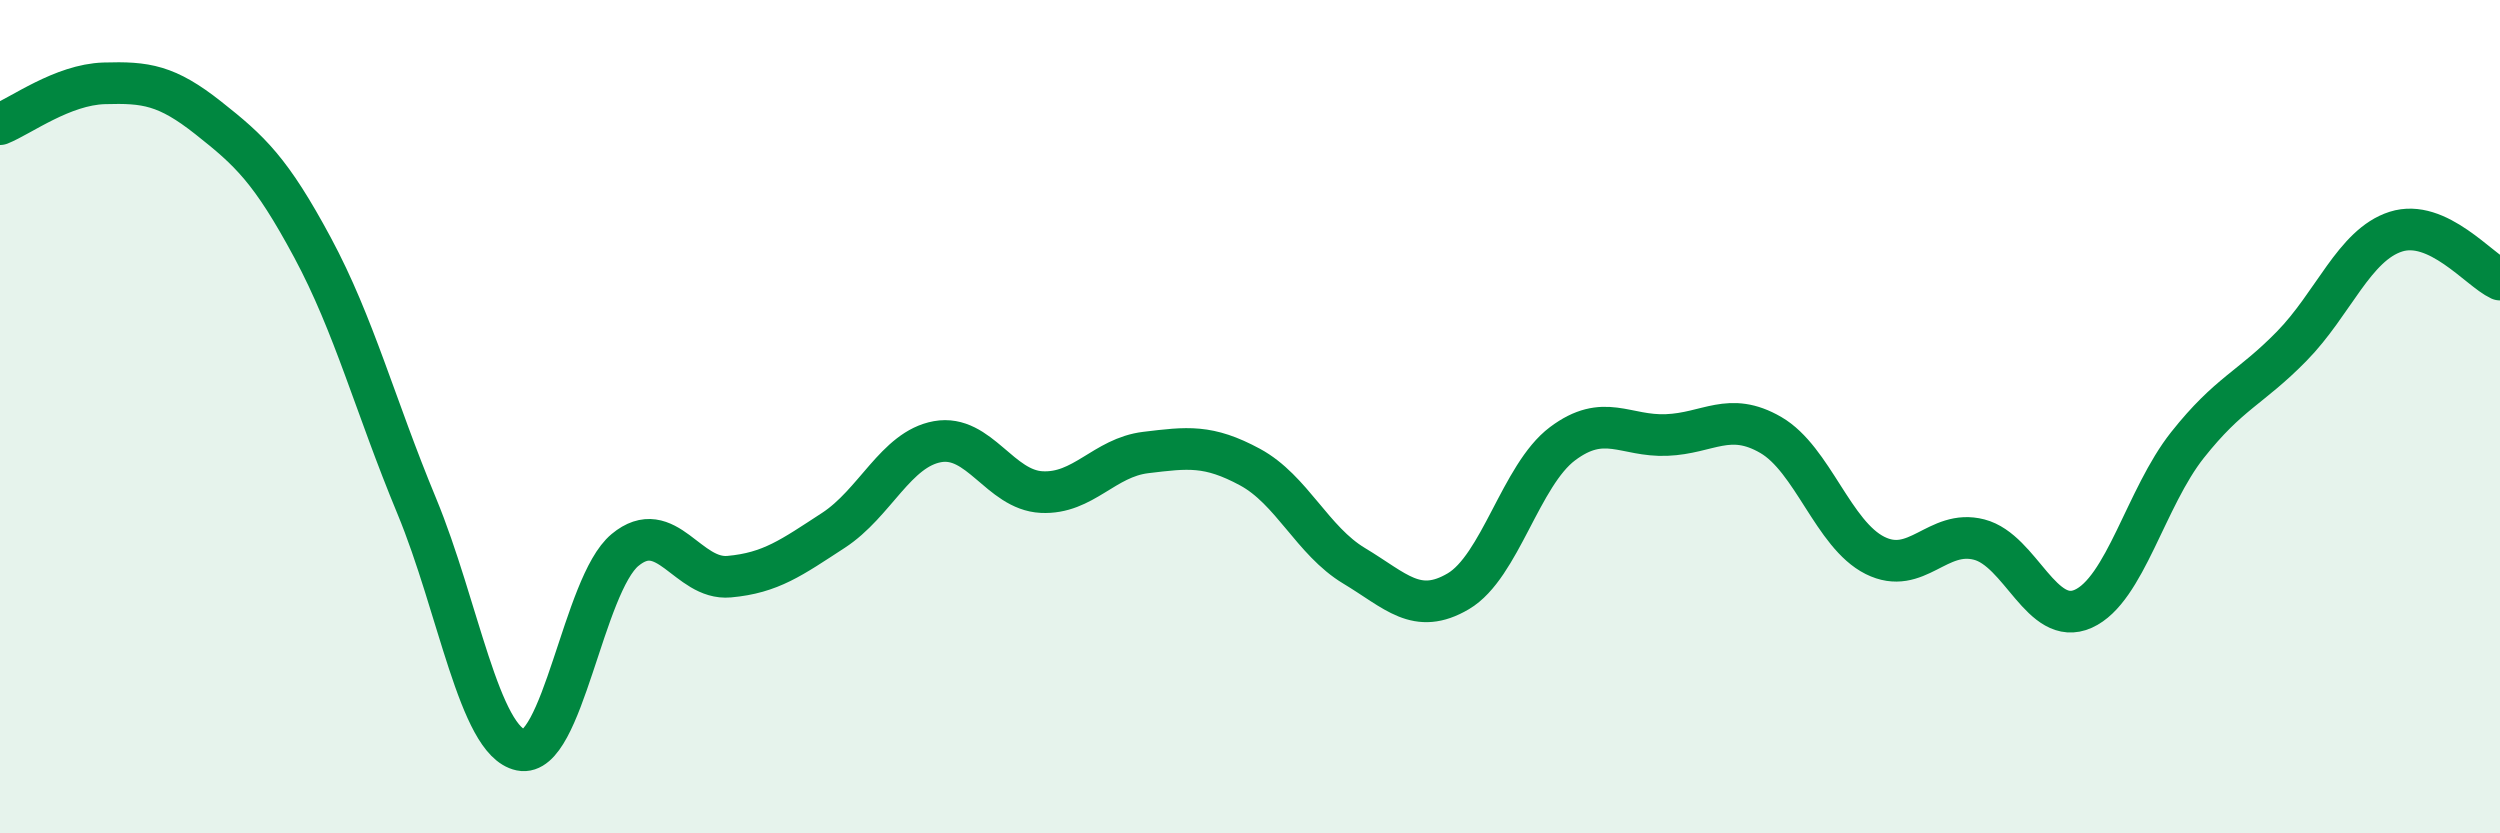
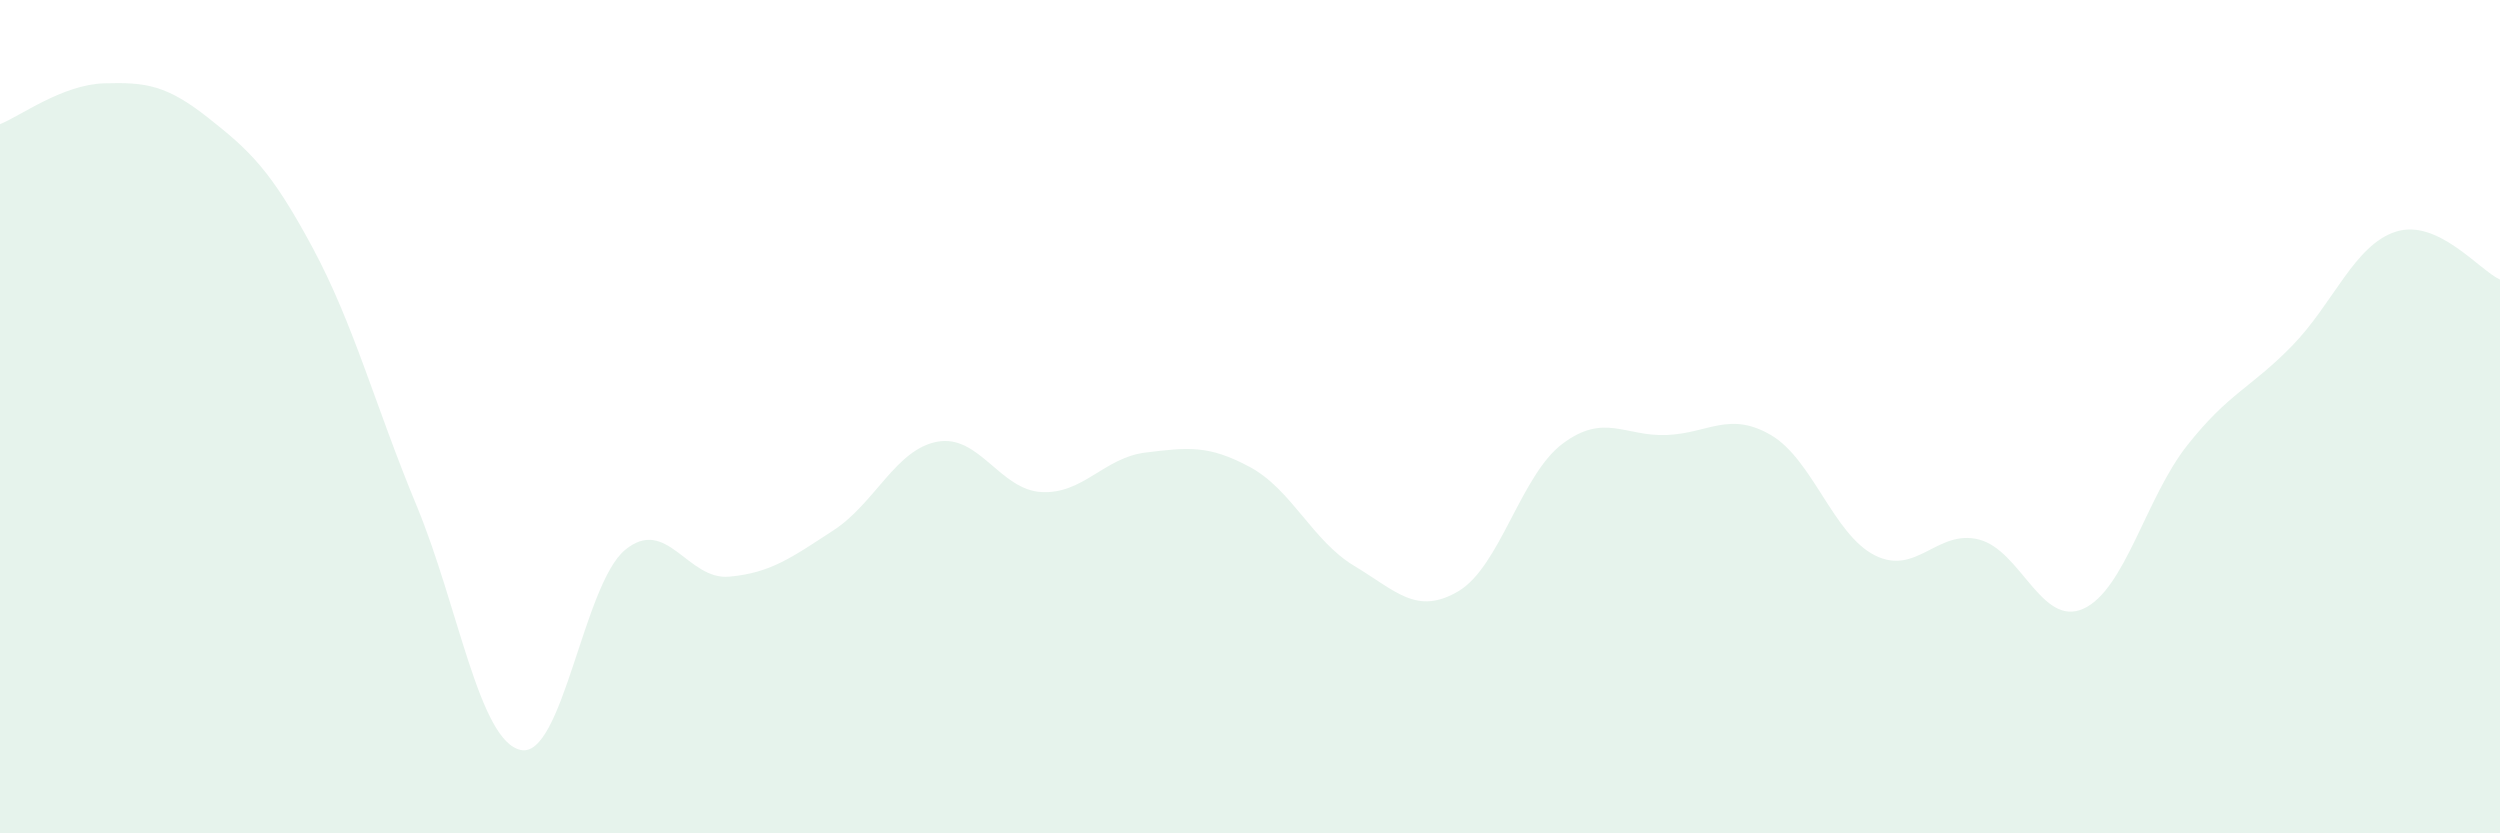
<svg xmlns="http://www.w3.org/2000/svg" width="60" height="20" viewBox="0 0 60 20">
  <path d="M 0,2.98 C 0.5,2.78 1.5,2.03 2.5,2 C 3.5,1.97 4,2.04 5,2.83 C 6,3.62 6.5,4.08 7.5,5.94 C 8.5,7.8 9,9.73 10,12.14 C 11,14.55 11.5,17.79 12.5,18 C 13.5,18.21 14,14.03 15,13.2 C 16,12.37 16.5,13.93 17.5,13.84 C 18.5,13.75 19,13.38 20,12.73 C 21,12.08 21.5,10.78 22.5,10.6 C 23.5,10.42 24,11.76 25,11.81 C 26,11.86 26.5,10.98 27.5,10.86 C 28.5,10.74 29,10.67 30,11.21 C 31,11.75 31.5,12.98 32.5,13.58 C 33.5,14.18 34,14.78 35,14.19 C 36,13.6 36.5,11.4 37.5,10.65 C 38.5,9.9 39,10.48 40,10.44 C 41,10.4 41.5,9.86 42.5,10.44 C 43.5,11.02 44,12.83 45,13.33 C 46,13.83 46.5,12.69 47.5,12.95 C 48.5,13.21 49,15.06 50,14.61 C 51,14.16 51.5,11.94 52.5,10.68 C 53.5,9.42 54,9.33 55,8.31 C 56,7.29 56.5,5.88 57.5,5.56 C 58.5,5.24 59.5,6.48 60,6.71L60 20L0 20Z" fill="#008740" opacity="0.1" stroke-linecap="round" stroke-linejoin="round" />
-   <path d="M 0,2.98 C 0.5,2.78 1.5,2.03 2.5,2 C 3.5,1.97 4,2.04 5,2.83 C 6,3.62 6.5,4.08 7.5,5.94 C 8.5,7.8 9,9.73 10,12.14 C 11,14.55 11.5,17.79 12.5,18 C 13.5,18.21 14,14.03 15,13.2 C 16,12.37 16.5,13.93 17.5,13.84 C 18.5,13.75 19,13.38 20,12.73 C 21,12.08 21.5,10.78 22.5,10.6 C 23.5,10.42 24,11.76 25,11.81 C 26,11.86 26.5,10.98 27.5,10.86 C 28.5,10.74 29,10.67 30,11.21 C 31,11.75 31.5,12.98 32.5,13.58 C 33.5,14.18 34,14.78 35,14.19 C 36,13.6 36.5,11.4 37.5,10.65 C 38.5,9.9 39,10.48 40,10.44 C 41,10.4 41.5,9.86 42.5,10.44 C 43.5,11.02 44,12.83 45,13.33 C 46,13.83 46.5,12.69 47.5,12.95 C 48.5,13.21 49,15.06 50,14.61 C 51,14.16 51.5,11.94 52.5,10.68 C 53.5,9.42 54,9.33 55,8.31 C 56,7.29 56.5,5.88 57.5,5.56 C 58.5,5.24 59.5,6.48 60,6.71" stroke="#008740" stroke-width="1" fill="none" stroke-linecap="round" stroke-linejoin="round" />
</svg>